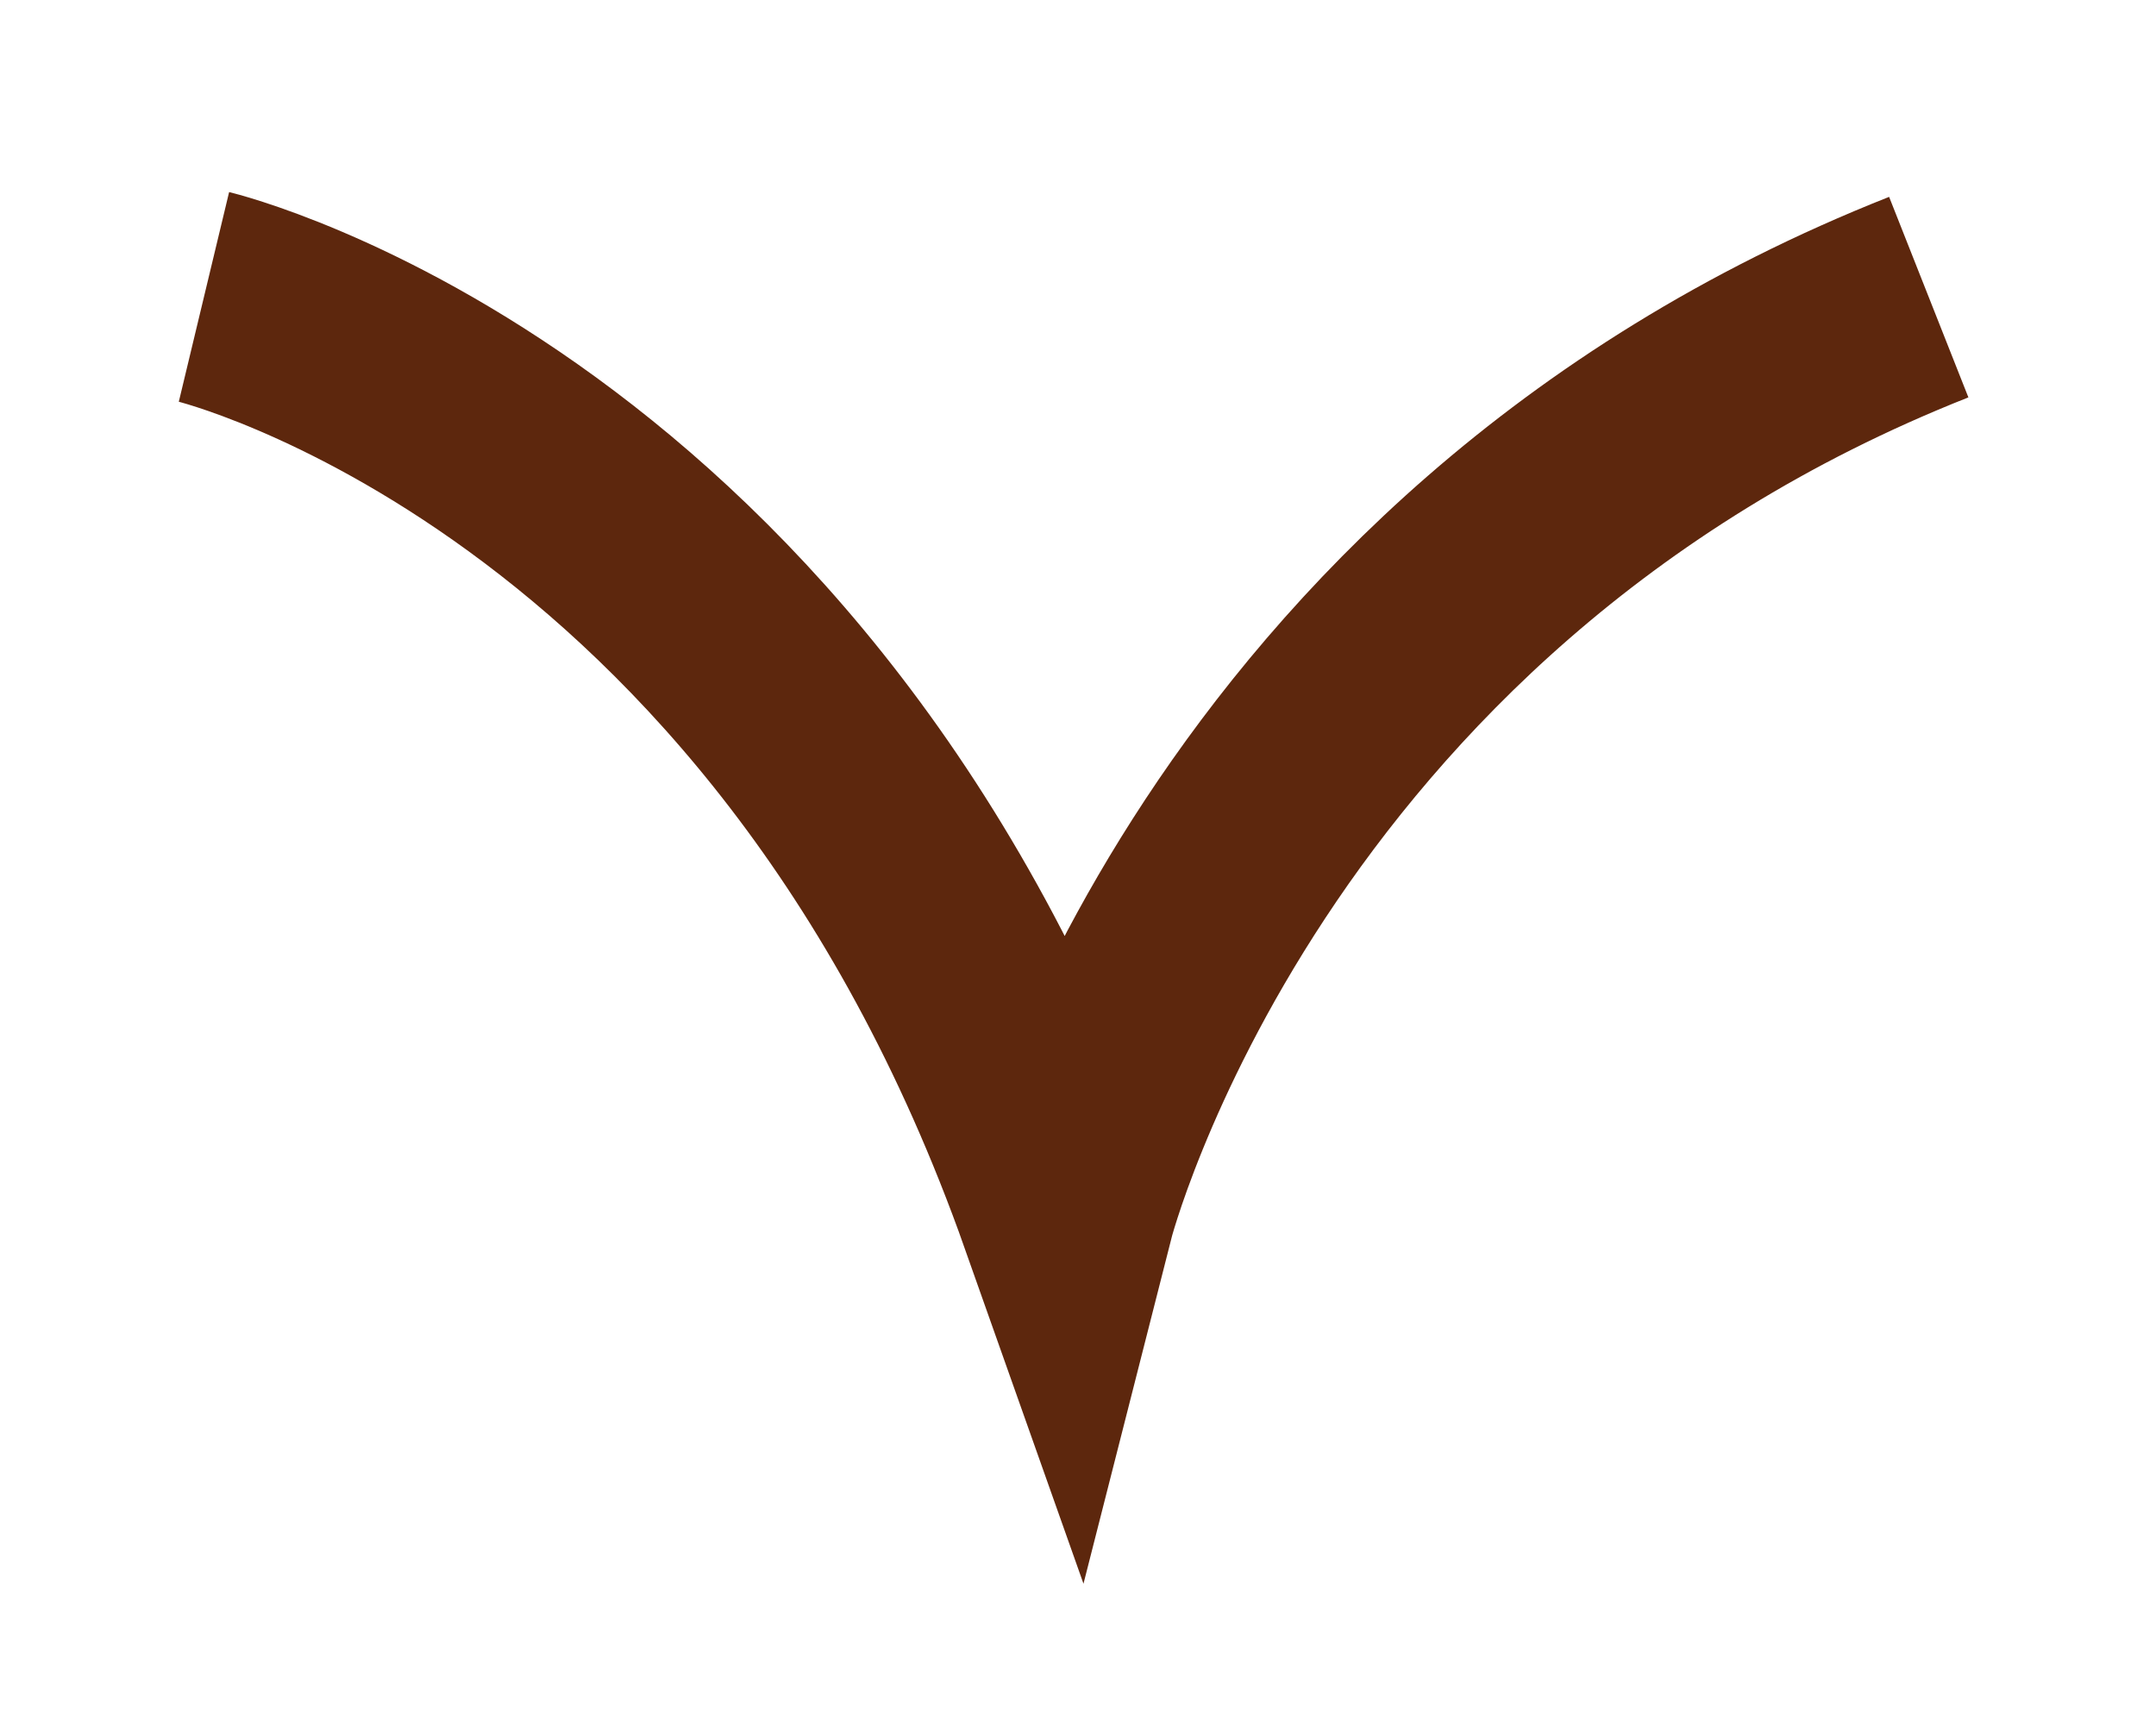
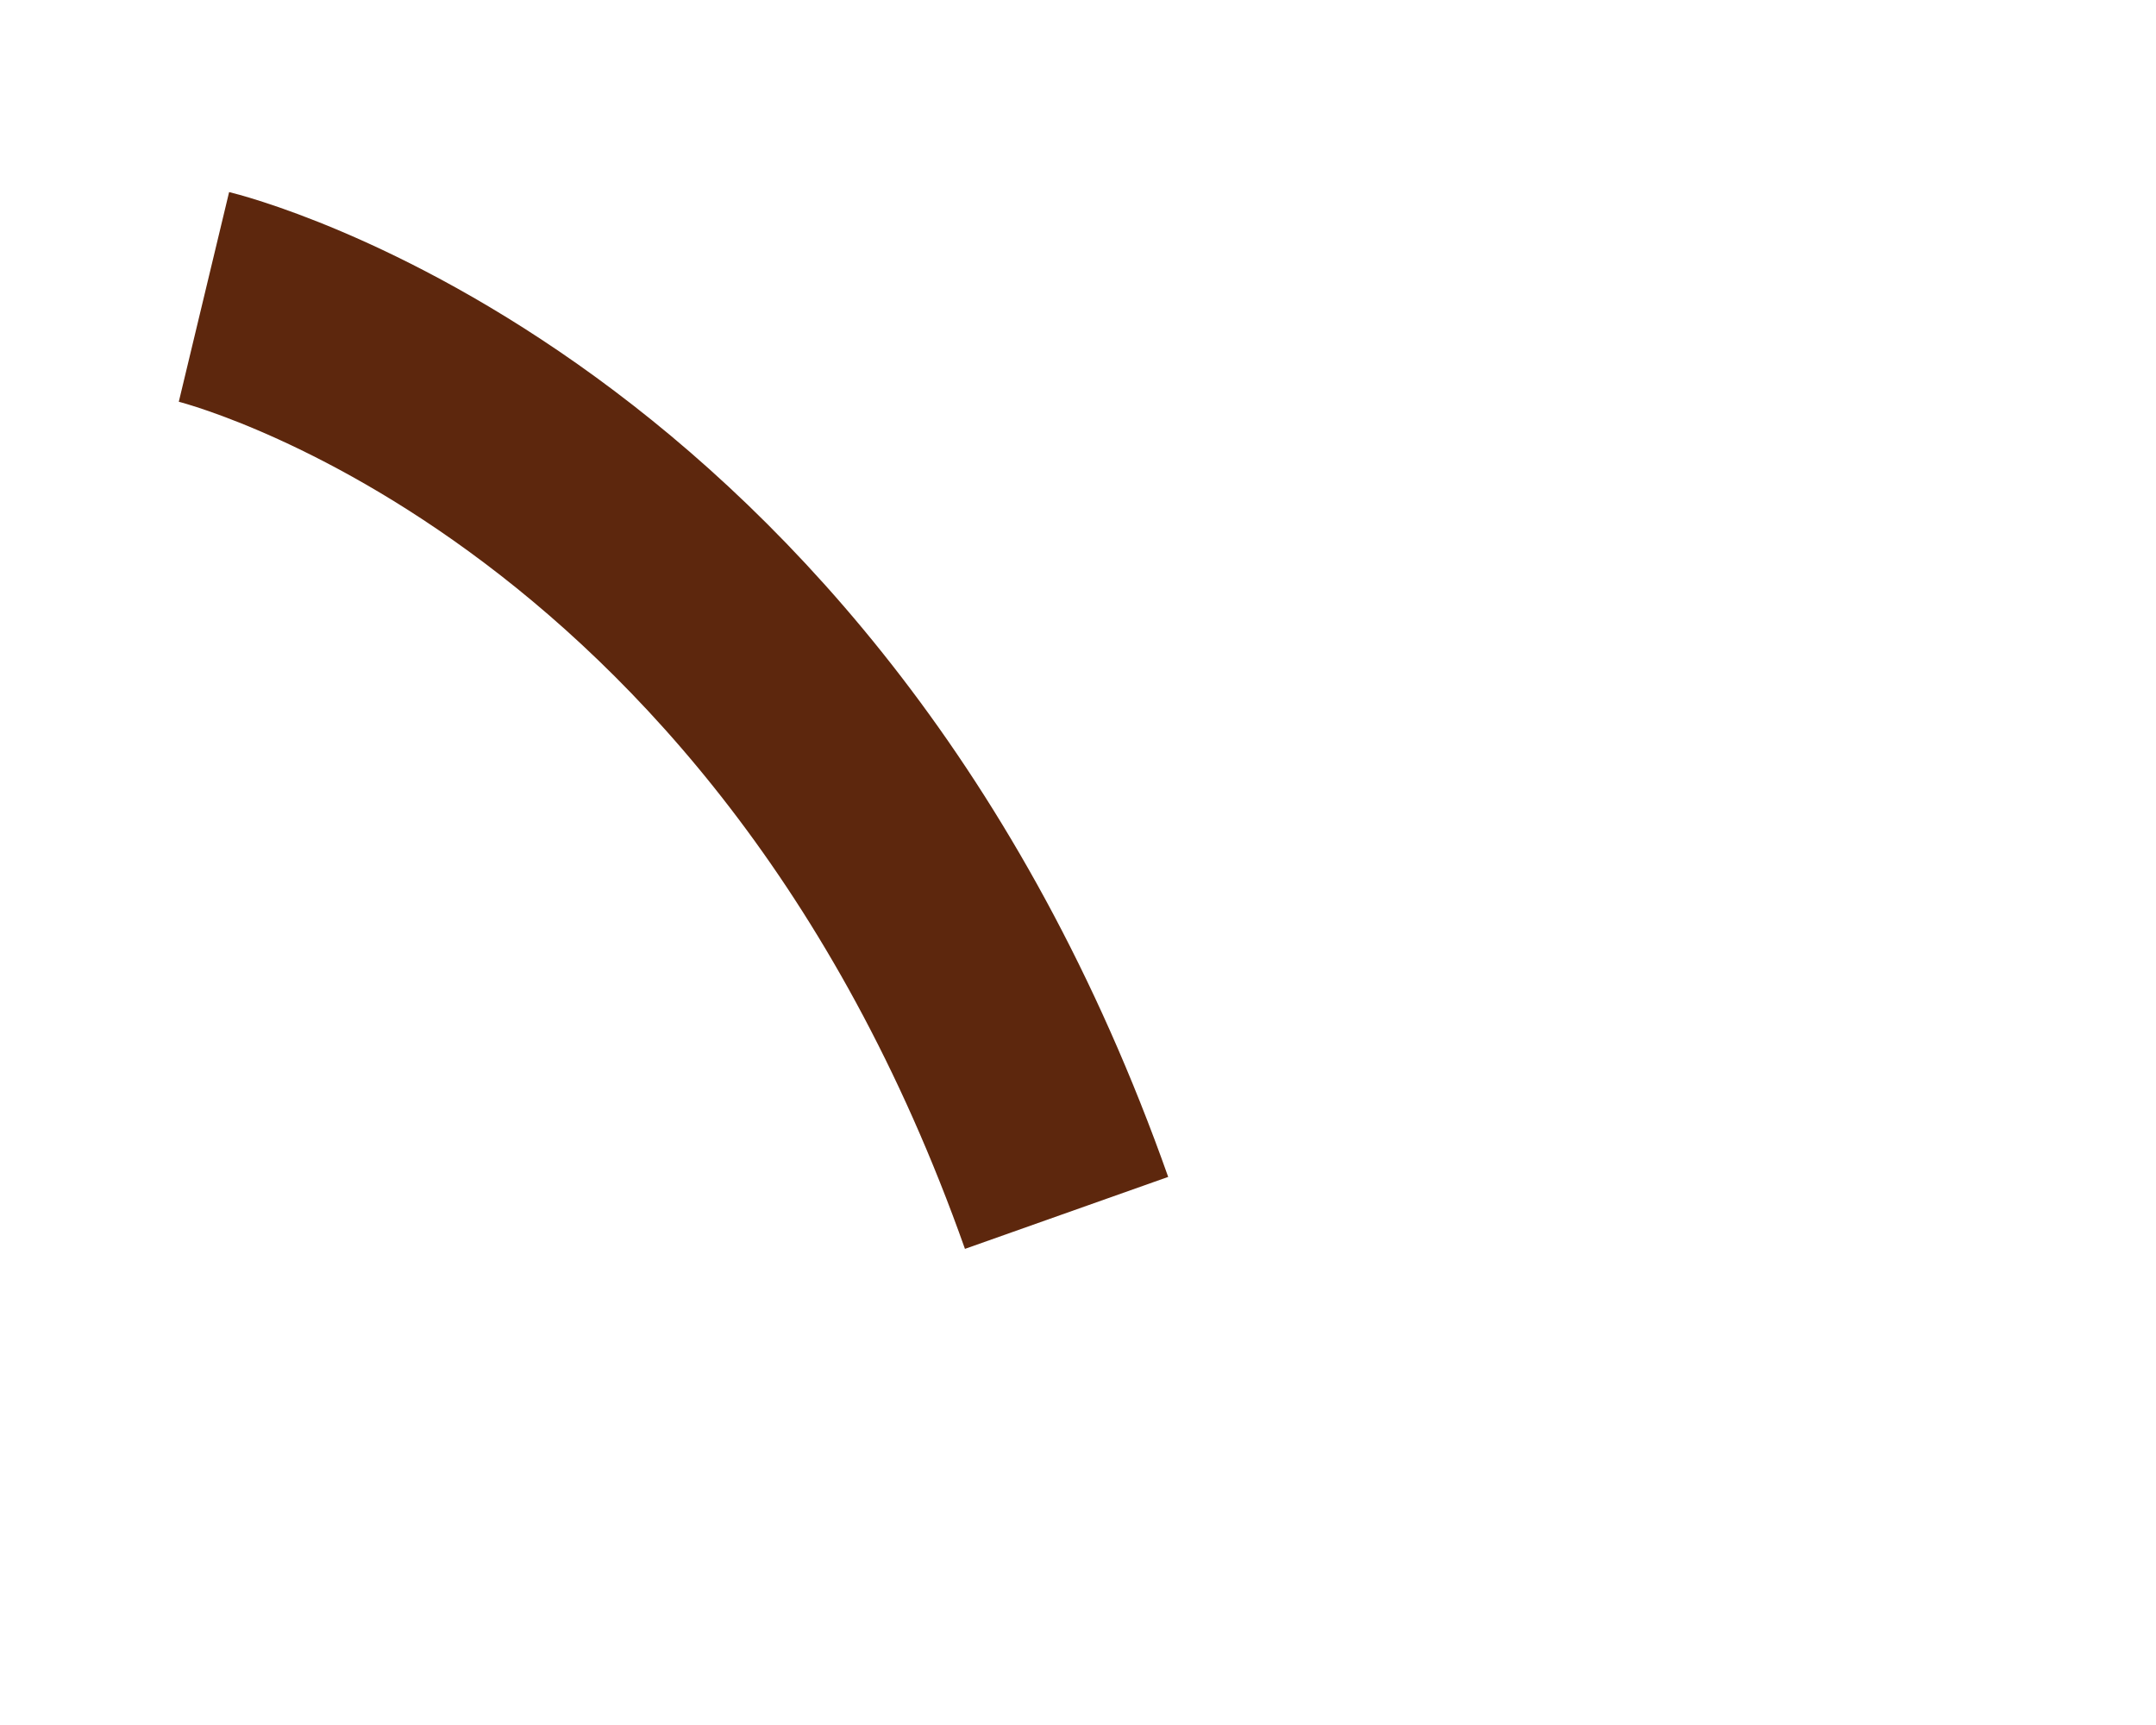
<svg xmlns="http://www.w3.org/2000/svg" width="10" height="8" viewBox="0 0 10 8" fill="none">
-   <path d="M0.946 1.377C0.946 1.377 3.675 2.032 4.947 5.625C4.947 5.625 5.701 2.661 8.946 1.378" stroke="#5D270D" stroke-miterlimit="10" />
+   <path d="M0.946 1.377C0.946 1.377 3.675 2.032 4.947 5.625" stroke="#5D270D" stroke-miterlimit="10" />
</svg>